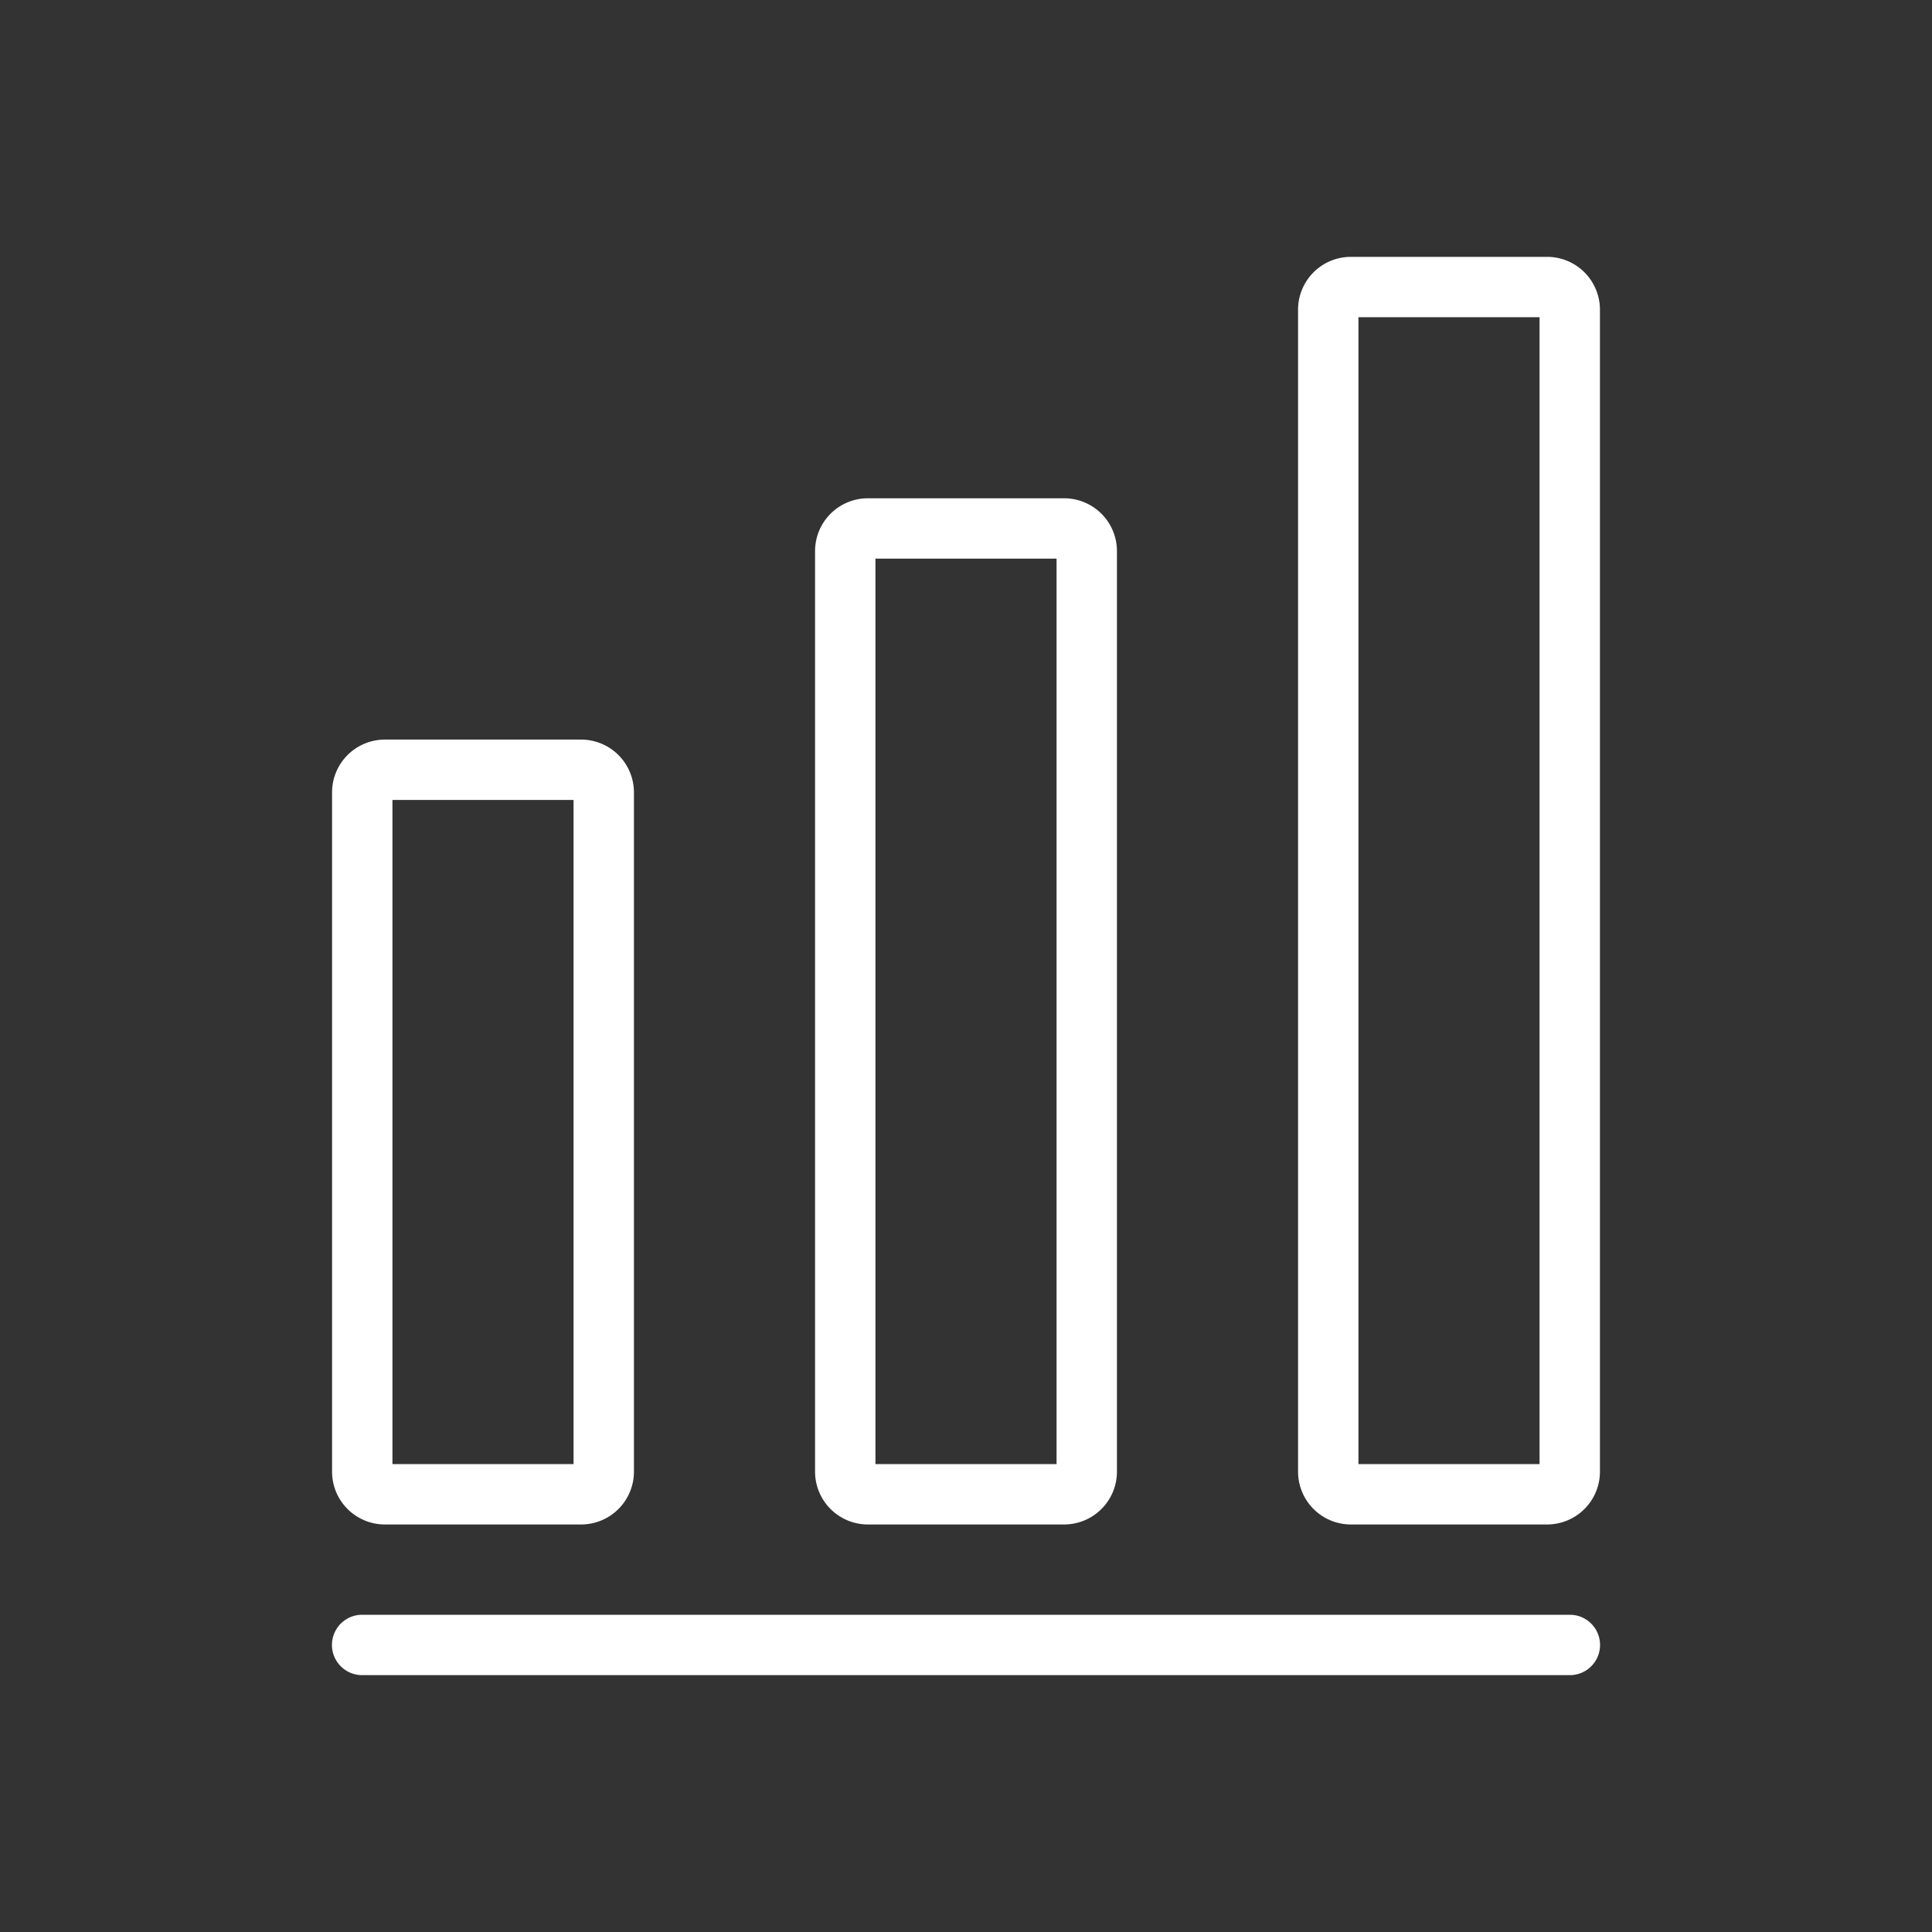
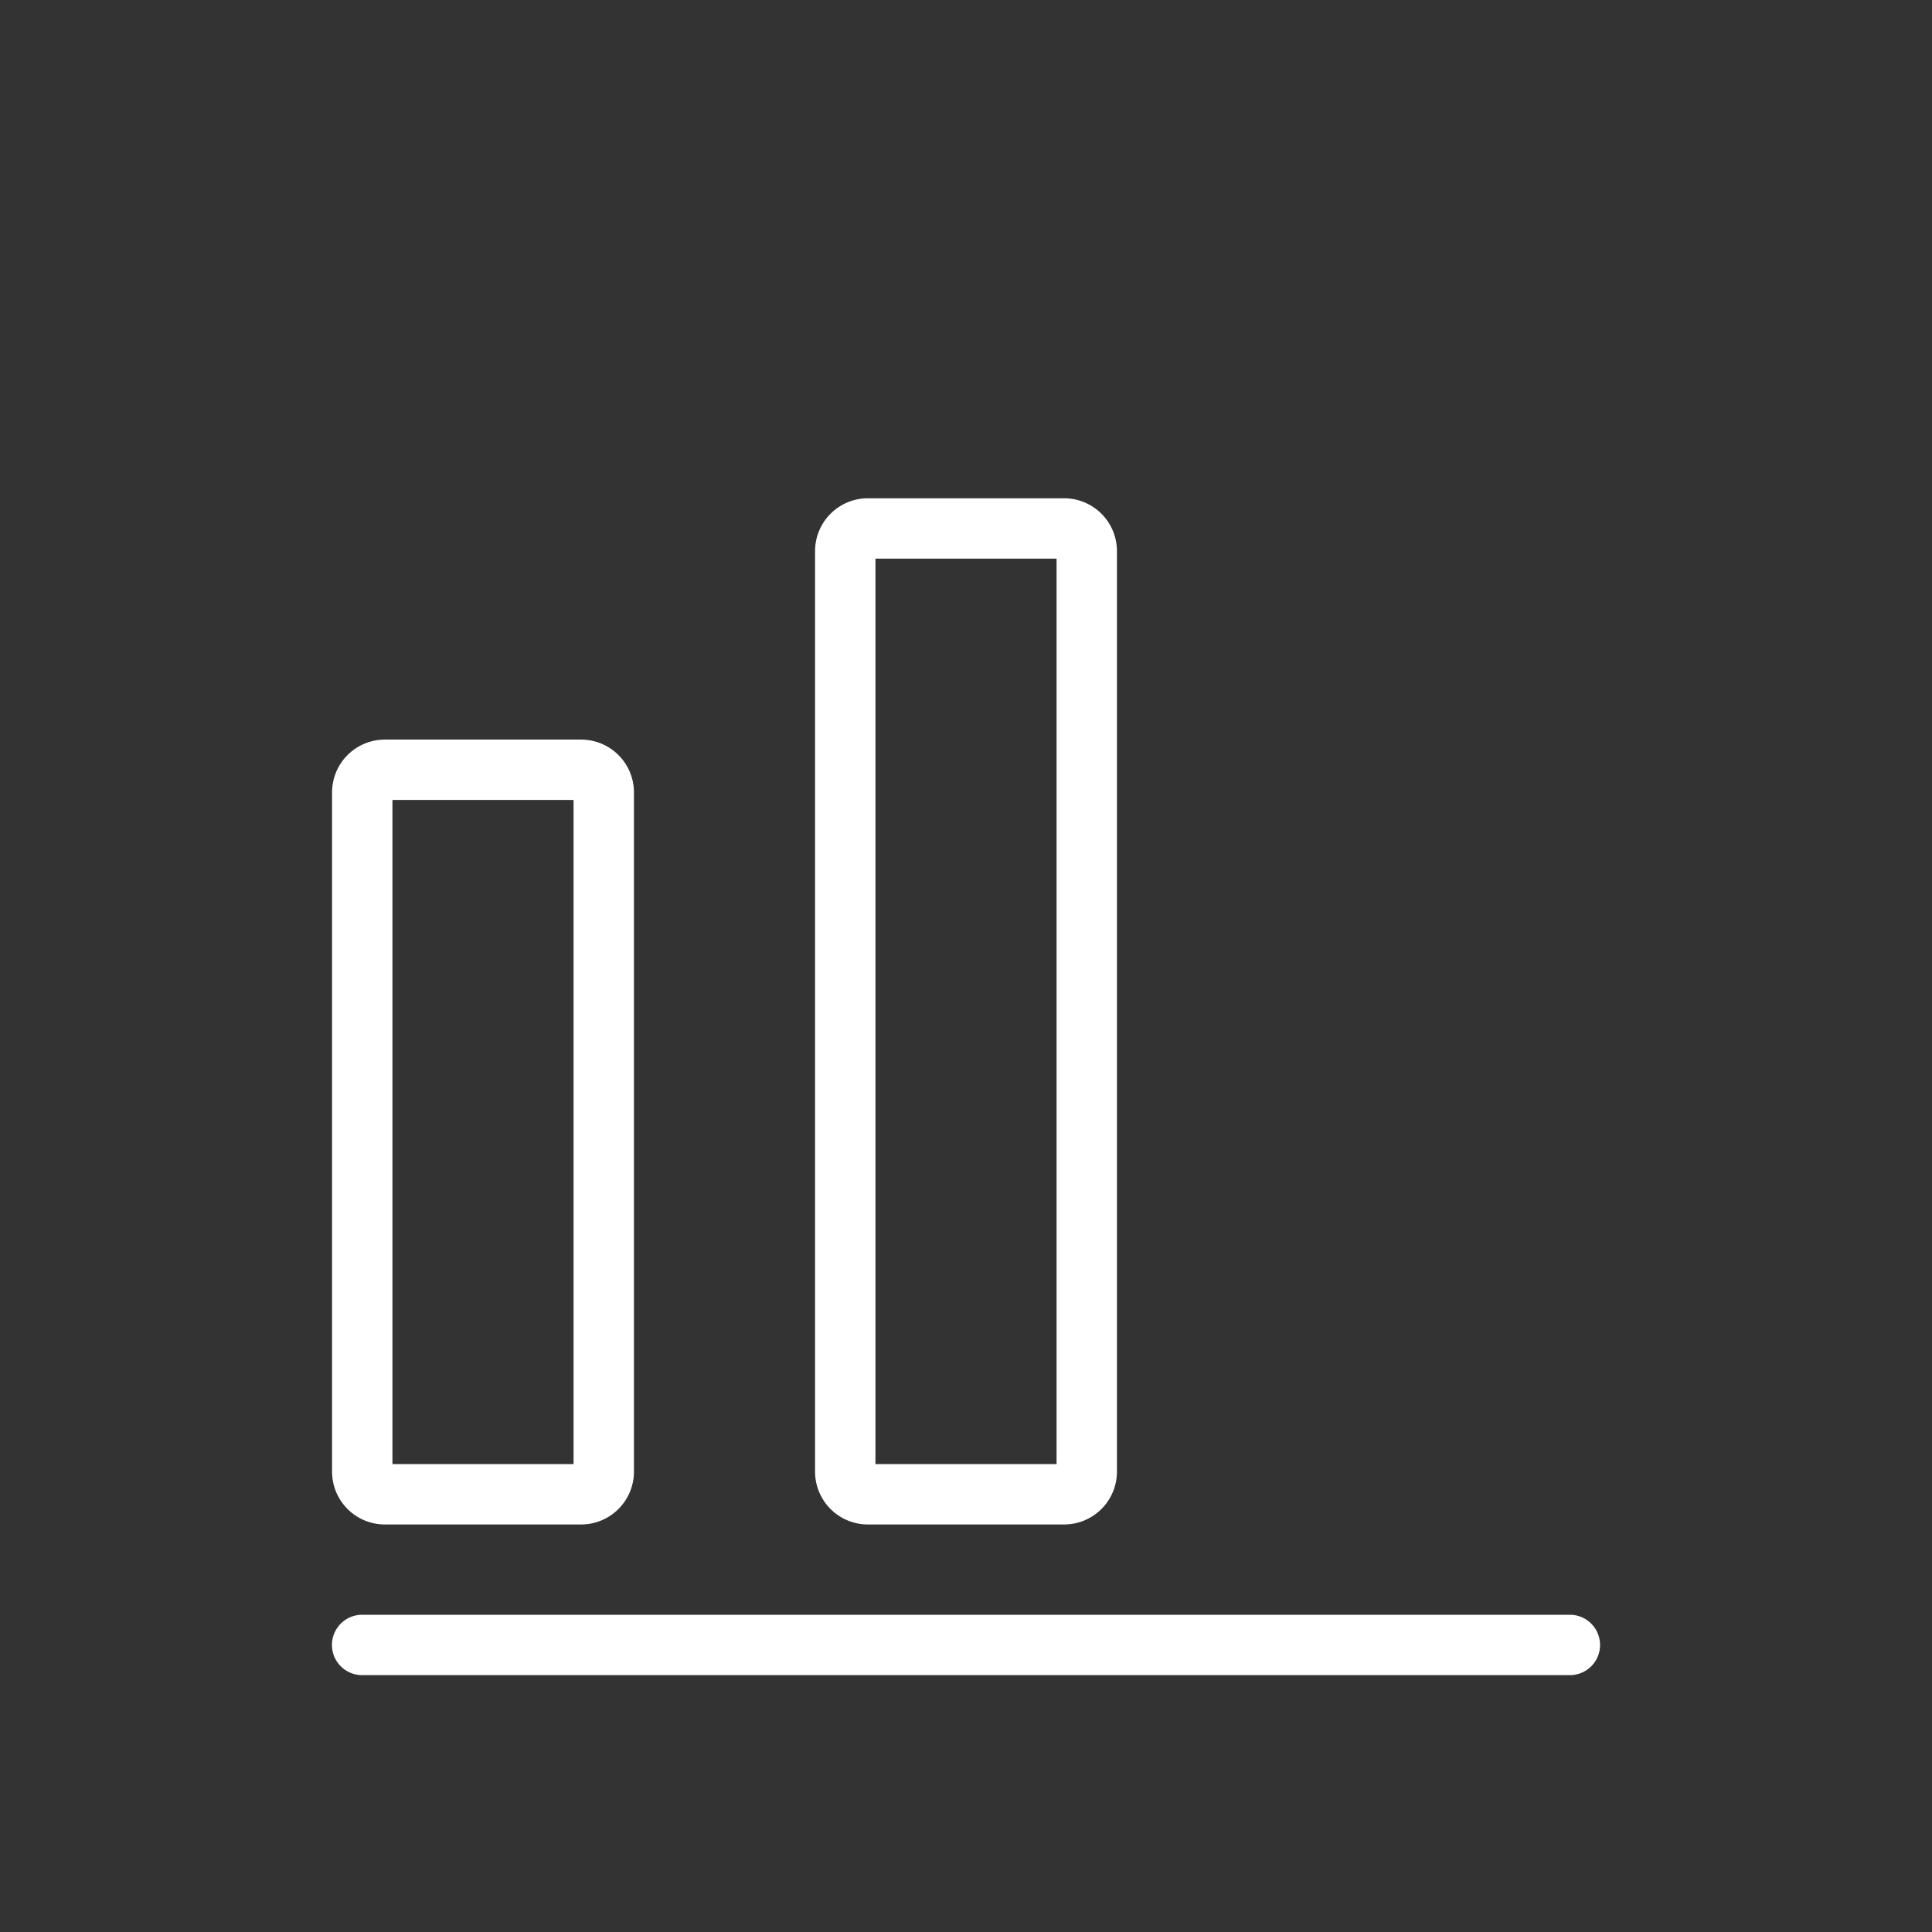
<svg xmlns="http://www.w3.org/2000/svg" class="svg-icon" style="width: 1em; height: 1em;vertical-align: middle;fill: currentColor;overflow: hidden;" viewBox="0 0 1024 1024">
  <rect x="0" y="0" width="1024" height="1024" fill="#333333" stroke="none" />
-   <path d="M308 808H204a28 28 0 0 1-28-28V420a28 28 0 0 1 28-28h104a28 28 0 0 1 28 28v360a28 28 0 0 1-28 28z m-100-32h96V424h-96zM564 808H460a28 28 0 0 1-28-28V292.1a28 28 0 0 1 28-28h104a28 28 0 0 1 28 28V780a28 28 0 0 1-28 28z m-100-32h96V296.1h-96z" fill="#ffffff" />
-   <path d="M820.06 808H716a28 28 0 0 1-28-28V164.14a28 28 0 0 1 28-28h104a28 28 0 0 1 28 28V780a28 28 0 0 1-27.94 28zM720 776h96V168.14h-96z" fill="#ffffff" />
+   <path d="M308 808H204a28 28 0 0 1-28-28V420a28 28 0 0 1 28-28h104a28 28 0 0 1 28 28v360a28 28 0 0 1-28 28z m-100-32h96V424h-96zM564 808H460a28 28 0 0 1-28-28V292.1a28 28 0 0 1 28-28h104a28 28 0 0 1 28 28V780a28 28 0 0 1-28 28z m-100-32h96V296.1h-96" fill="#ffffff" />
  <path d="M832.06 887.86H191.94a16 16 0 1 1 0-32h640.12a16 16 0 0 1 0 32z" fill="#ffffff" />
</svg>